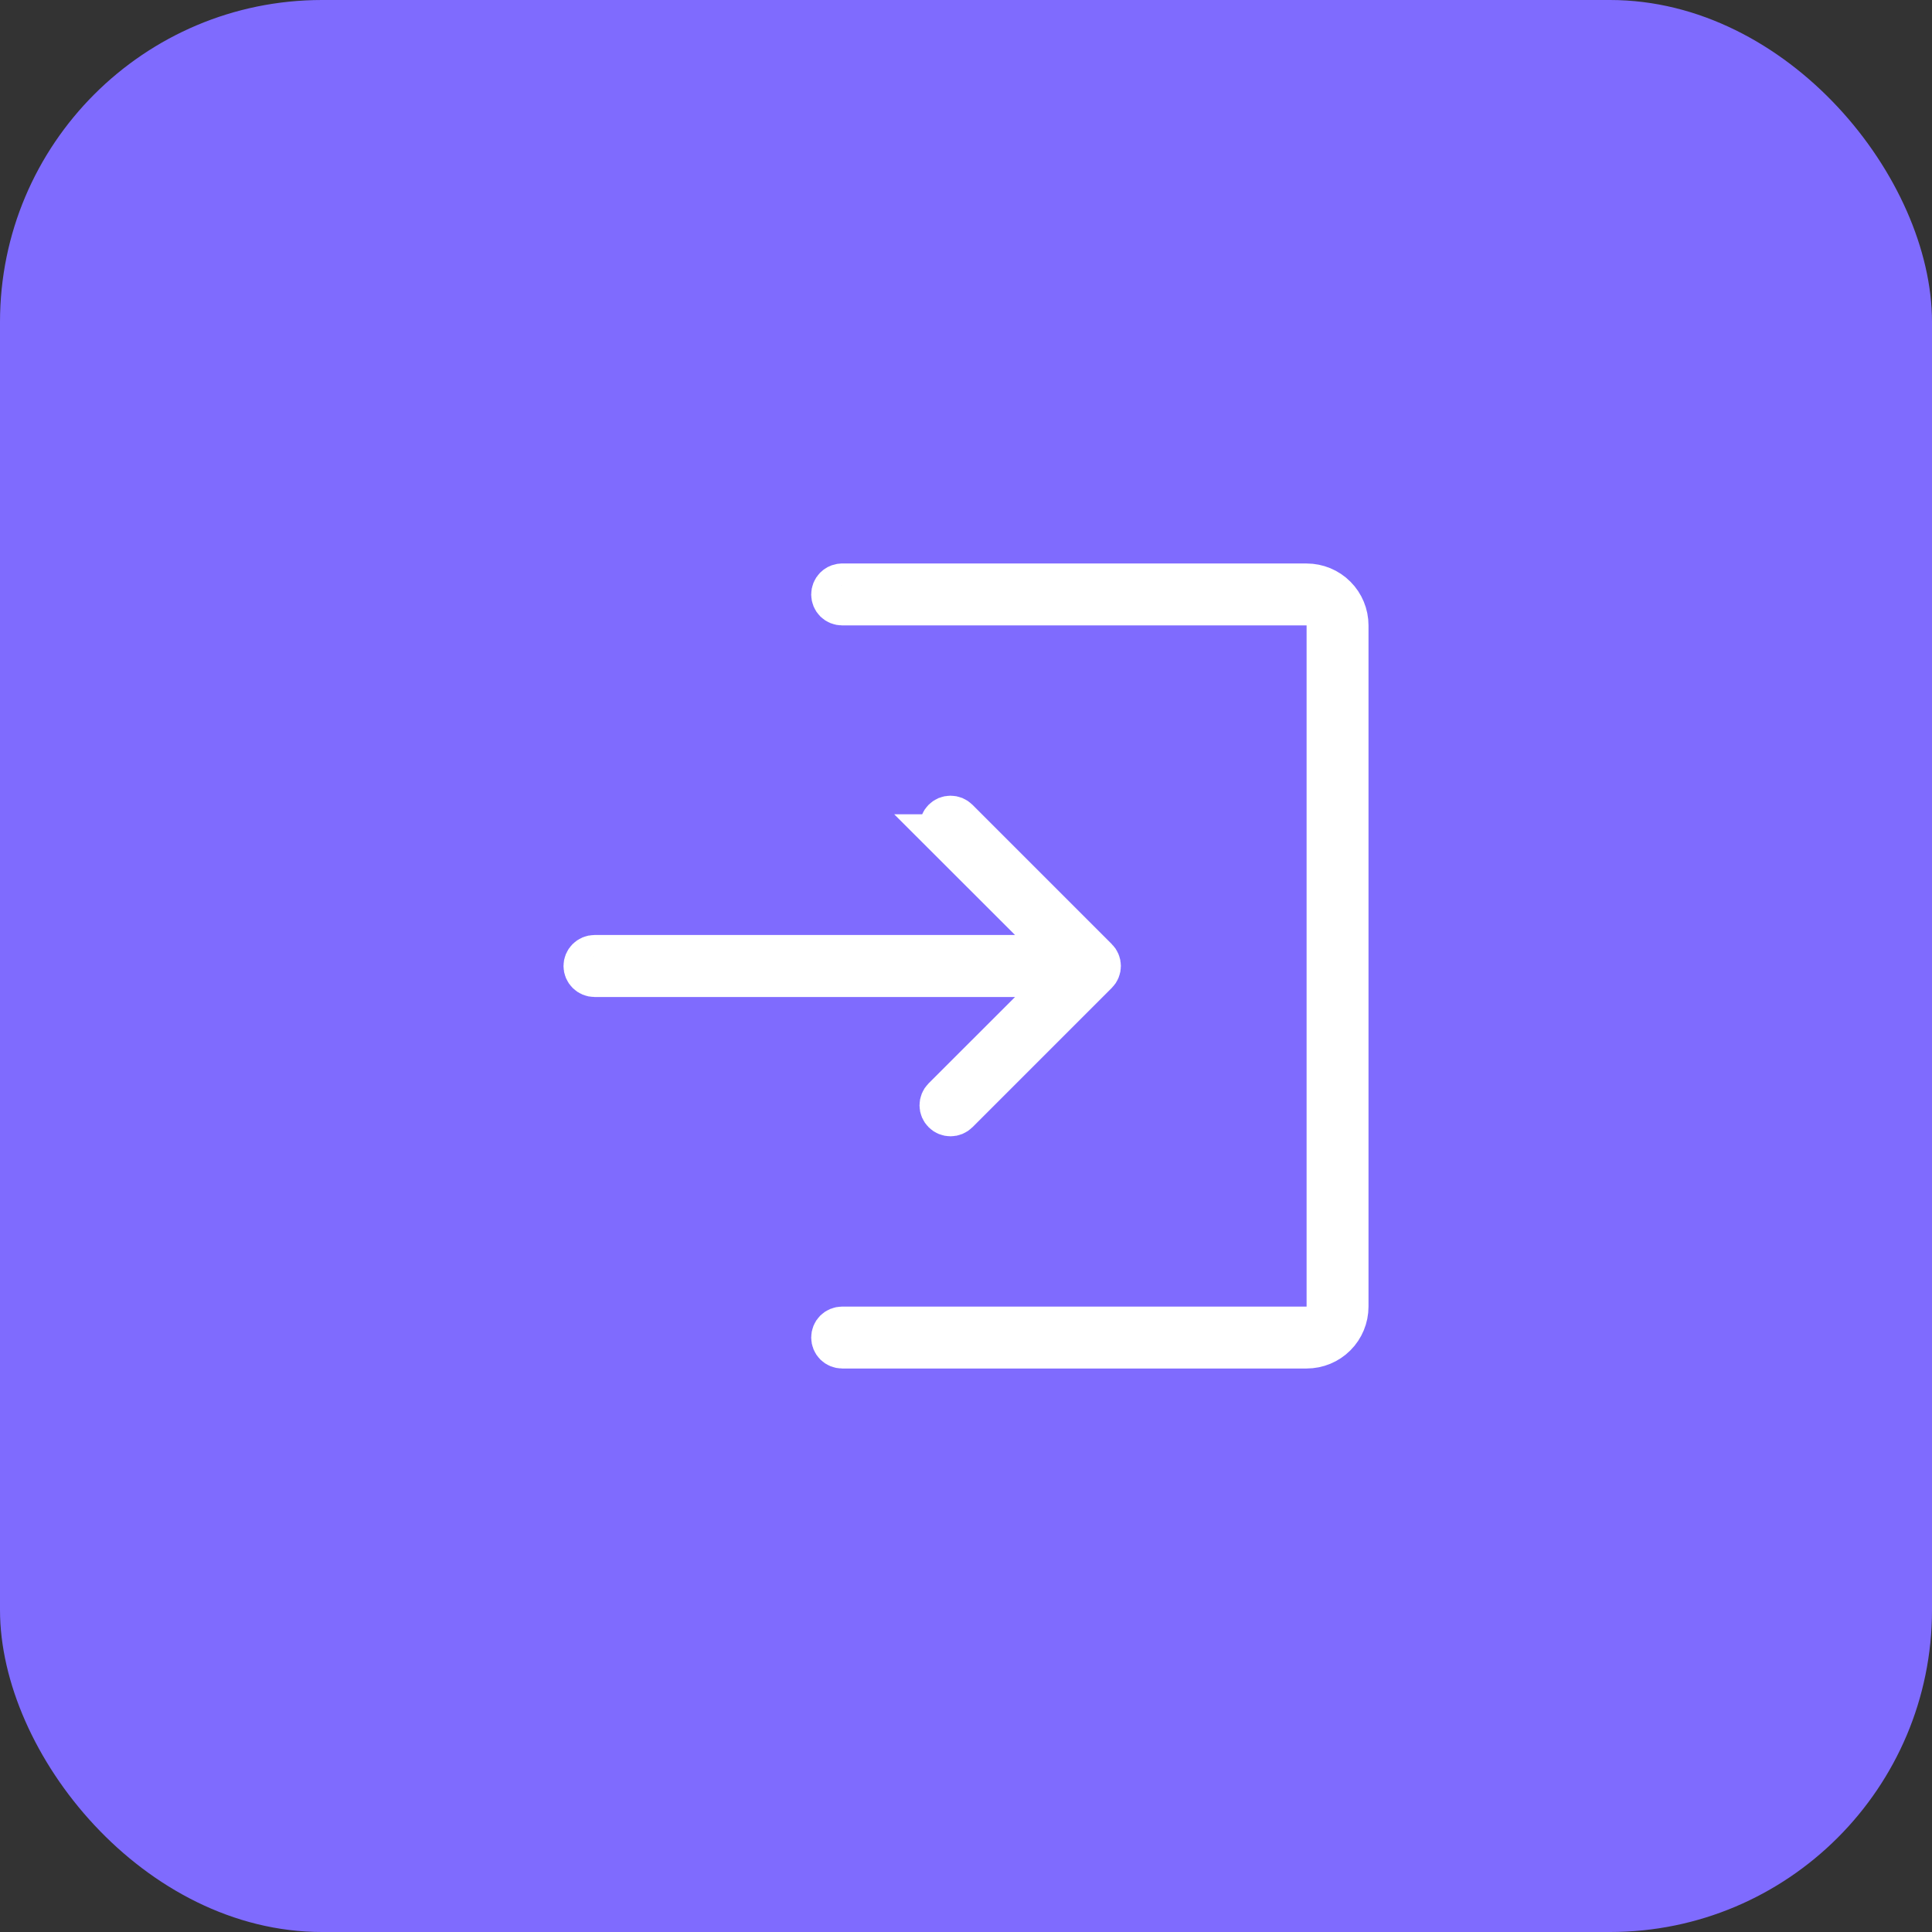
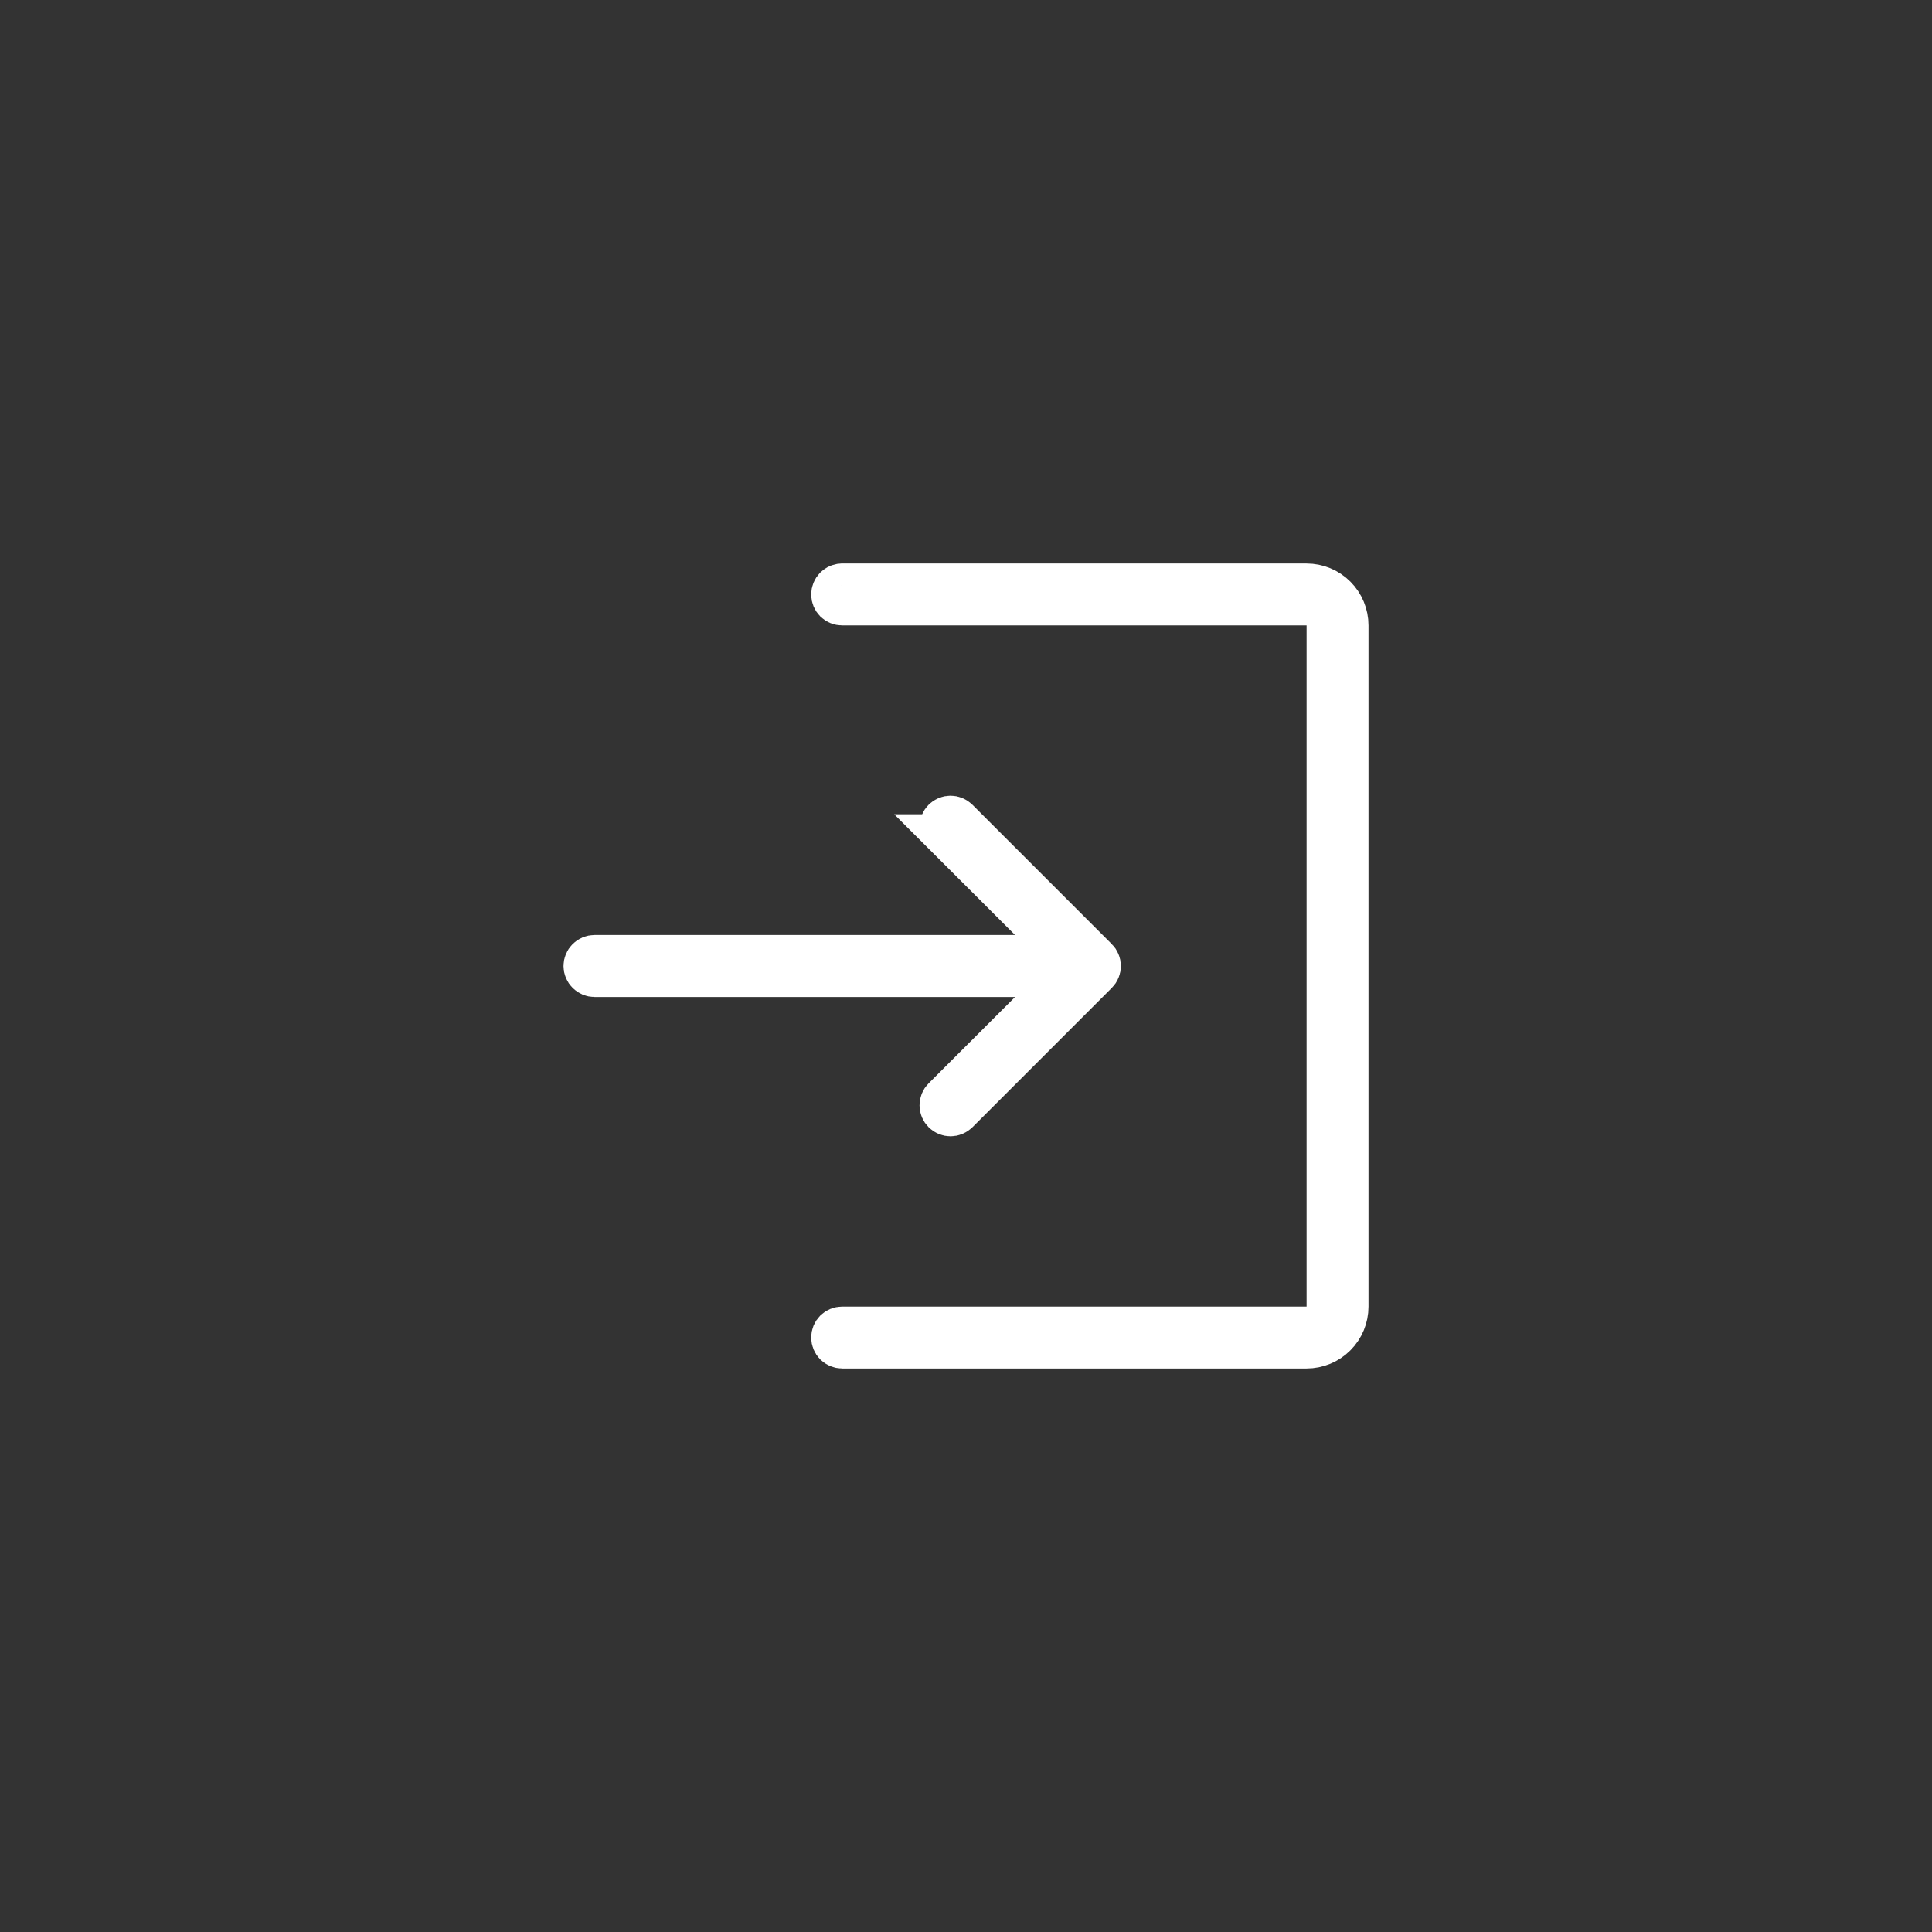
<svg xmlns="http://www.w3.org/2000/svg" width="48" height="48" viewBox="0 0 48 48" fill="none">
  <rect x="0" y="0" width="48" height="48" fill="#333333" stroke="none" />
-   <rect width="48" height="48" rx="8" fill="#7F6BFE" />
-   <path d="M20.923 14.5H32.462C32.737 14.5 33.002 14.609 33.196 14.804C33.391 14.998 33.5 15.263 33.5 15.538V32.462C33.5 32.737 33.391 33.002 33.196 33.196C33.002 33.391 32.737 33.5 32.462 33.5H20.923C20.852 33.5 20.783 33.471 20.732 33.421C20.682 33.37 20.654 33.302 20.654 33.23C20.654 33.159 20.682 33.09 20.732 33.04C20.783 32.99 20.852 32.962 20.923 32.962H32.962V15.038H20.923C20.852 15.038 20.783 15.01 20.732 14.96C20.682 14.909 20.654 14.841 20.654 14.77C20.654 14.698 20.682 14.63 20.732 14.579C20.77 14.541 20.818 14.515 20.87 14.505L20.923 14.5ZM23.615 20.269C23.651 20.269 23.686 20.276 23.719 20.289C23.752 20.303 23.782 20.323 23.807 20.348L27.269 23.81C27.294 23.834 27.314 23.864 27.327 23.896C27.341 23.929 27.348 23.965 27.348 24C27.348 24.035 27.341 24.071 27.327 24.104C27.314 24.136 27.294 24.166 27.269 24.19L23.807 27.652C23.756 27.703 23.687 27.731 23.615 27.731C23.544 27.731 23.475 27.703 23.425 27.652C23.374 27.602 23.345 27.533 23.345 27.462C23.345 27.39 23.373 27.32 23.424 27.27L25.573 25.123L26.428 24.27H14.77C14.698 24.27 14.63 24.241 14.579 24.19C14.529 24.14 14.5 24.071 14.5 24C14.5 23.929 14.529 23.86 14.579 23.81C14.63 23.759 14.698 23.73 14.77 23.73H26.428L25.573 22.877L23.424 20.73H23.425C23.4 20.704 23.38 20.674 23.366 20.642C23.353 20.609 23.345 20.573 23.345 20.538C23.345 20.503 23.353 20.467 23.366 20.435C23.38 20.402 23.4 20.373 23.425 20.348C23.45 20.323 23.479 20.303 23.512 20.289C23.544 20.276 23.58 20.269 23.615 20.269Z" fill="#14171A" stroke="white" />
+   <path d="M20.923 14.5H32.462C32.737 14.5 33.002 14.609 33.196 14.804C33.391 14.998 33.5 15.263 33.5 15.538V32.462C33.5 32.737 33.391 33.002 33.196 33.196C33.002 33.391 32.737 33.5 32.462 33.5H20.923C20.852 33.5 20.783 33.471 20.732 33.421C20.682 33.37 20.654 33.302 20.654 33.23C20.654 33.159 20.682 33.09 20.732 33.04C20.783 32.99 20.852 32.962 20.923 32.962H32.962V15.038H20.923C20.852 15.038 20.783 15.01 20.732 14.96C20.682 14.909 20.654 14.841 20.654 14.77C20.654 14.698 20.682 14.63 20.732 14.579C20.77 14.541 20.818 14.515 20.87 14.505L20.923 14.5ZM23.615 20.269C23.651 20.269 23.686 20.276 23.719 20.289C23.752 20.303 23.782 20.323 23.807 20.348L27.269 23.81C27.294 23.834 27.314 23.864 27.327 23.896C27.341 23.929 27.348 23.965 27.348 24C27.348 24.035 27.341 24.071 27.327 24.104C27.314 24.136 27.294 24.166 27.269 24.19L23.807 27.652C23.756 27.703 23.687 27.731 23.615 27.731C23.544 27.731 23.475 27.703 23.425 27.652C23.374 27.602 23.345 27.533 23.345 27.462C23.345 27.39 23.373 27.32 23.424 27.27L25.573 25.123L26.428 24.27H14.77C14.698 24.27 14.63 24.241 14.579 24.19C14.529 24.14 14.5 24.071 14.5 24C14.5 23.929 14.529 23.86 14.579 23.81C14.63 23.759 14.698 23.73 14.77 23.73H26.428L25.573 22.877L23.424 20.73H23.425C23.4 20.704 23.38 20.674 23.366 20.642C23.353 20.609 23.345 20.573 23.345 20.538C23.345 20.503 23.353 20.467 23.366 20.435C23.38 20.402 23.4 20.373 23.425 20.348C23.45 20.323 23.479 20.303 23.512 20.289C23.544 20.276 23.58 20.269 23.615 20.269" fill="#14171A" stroke="white" />
</svg>